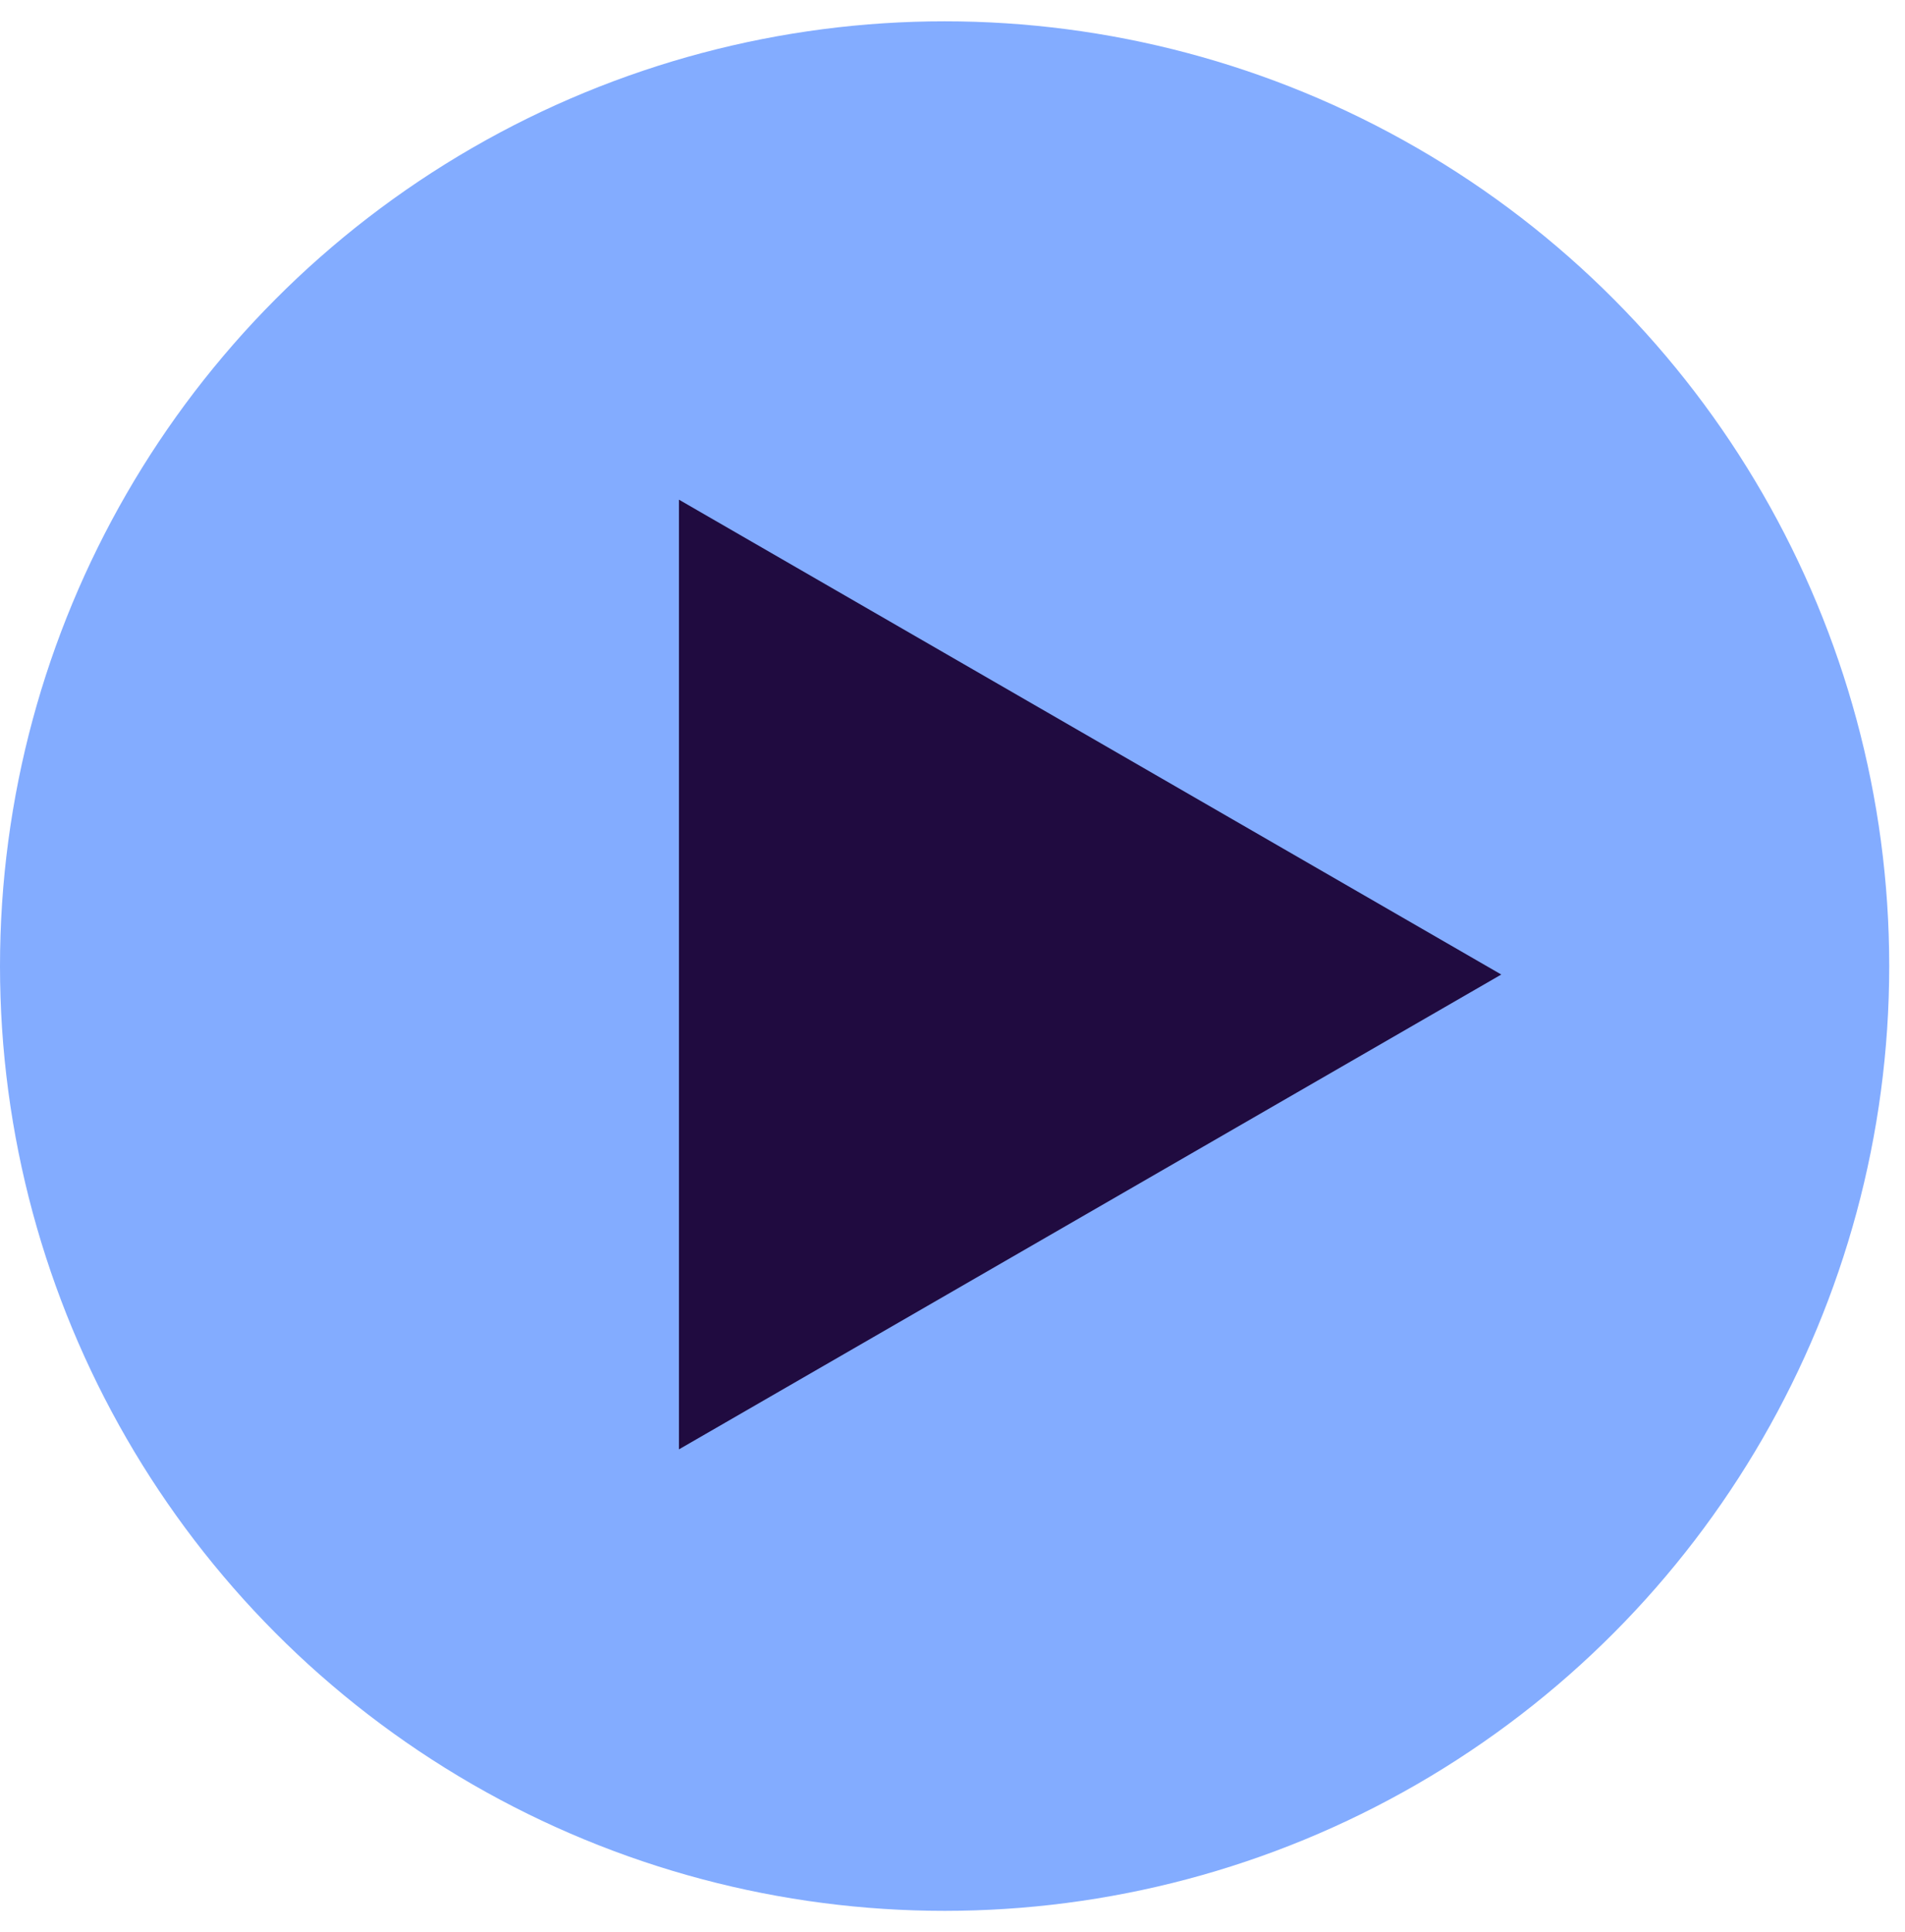
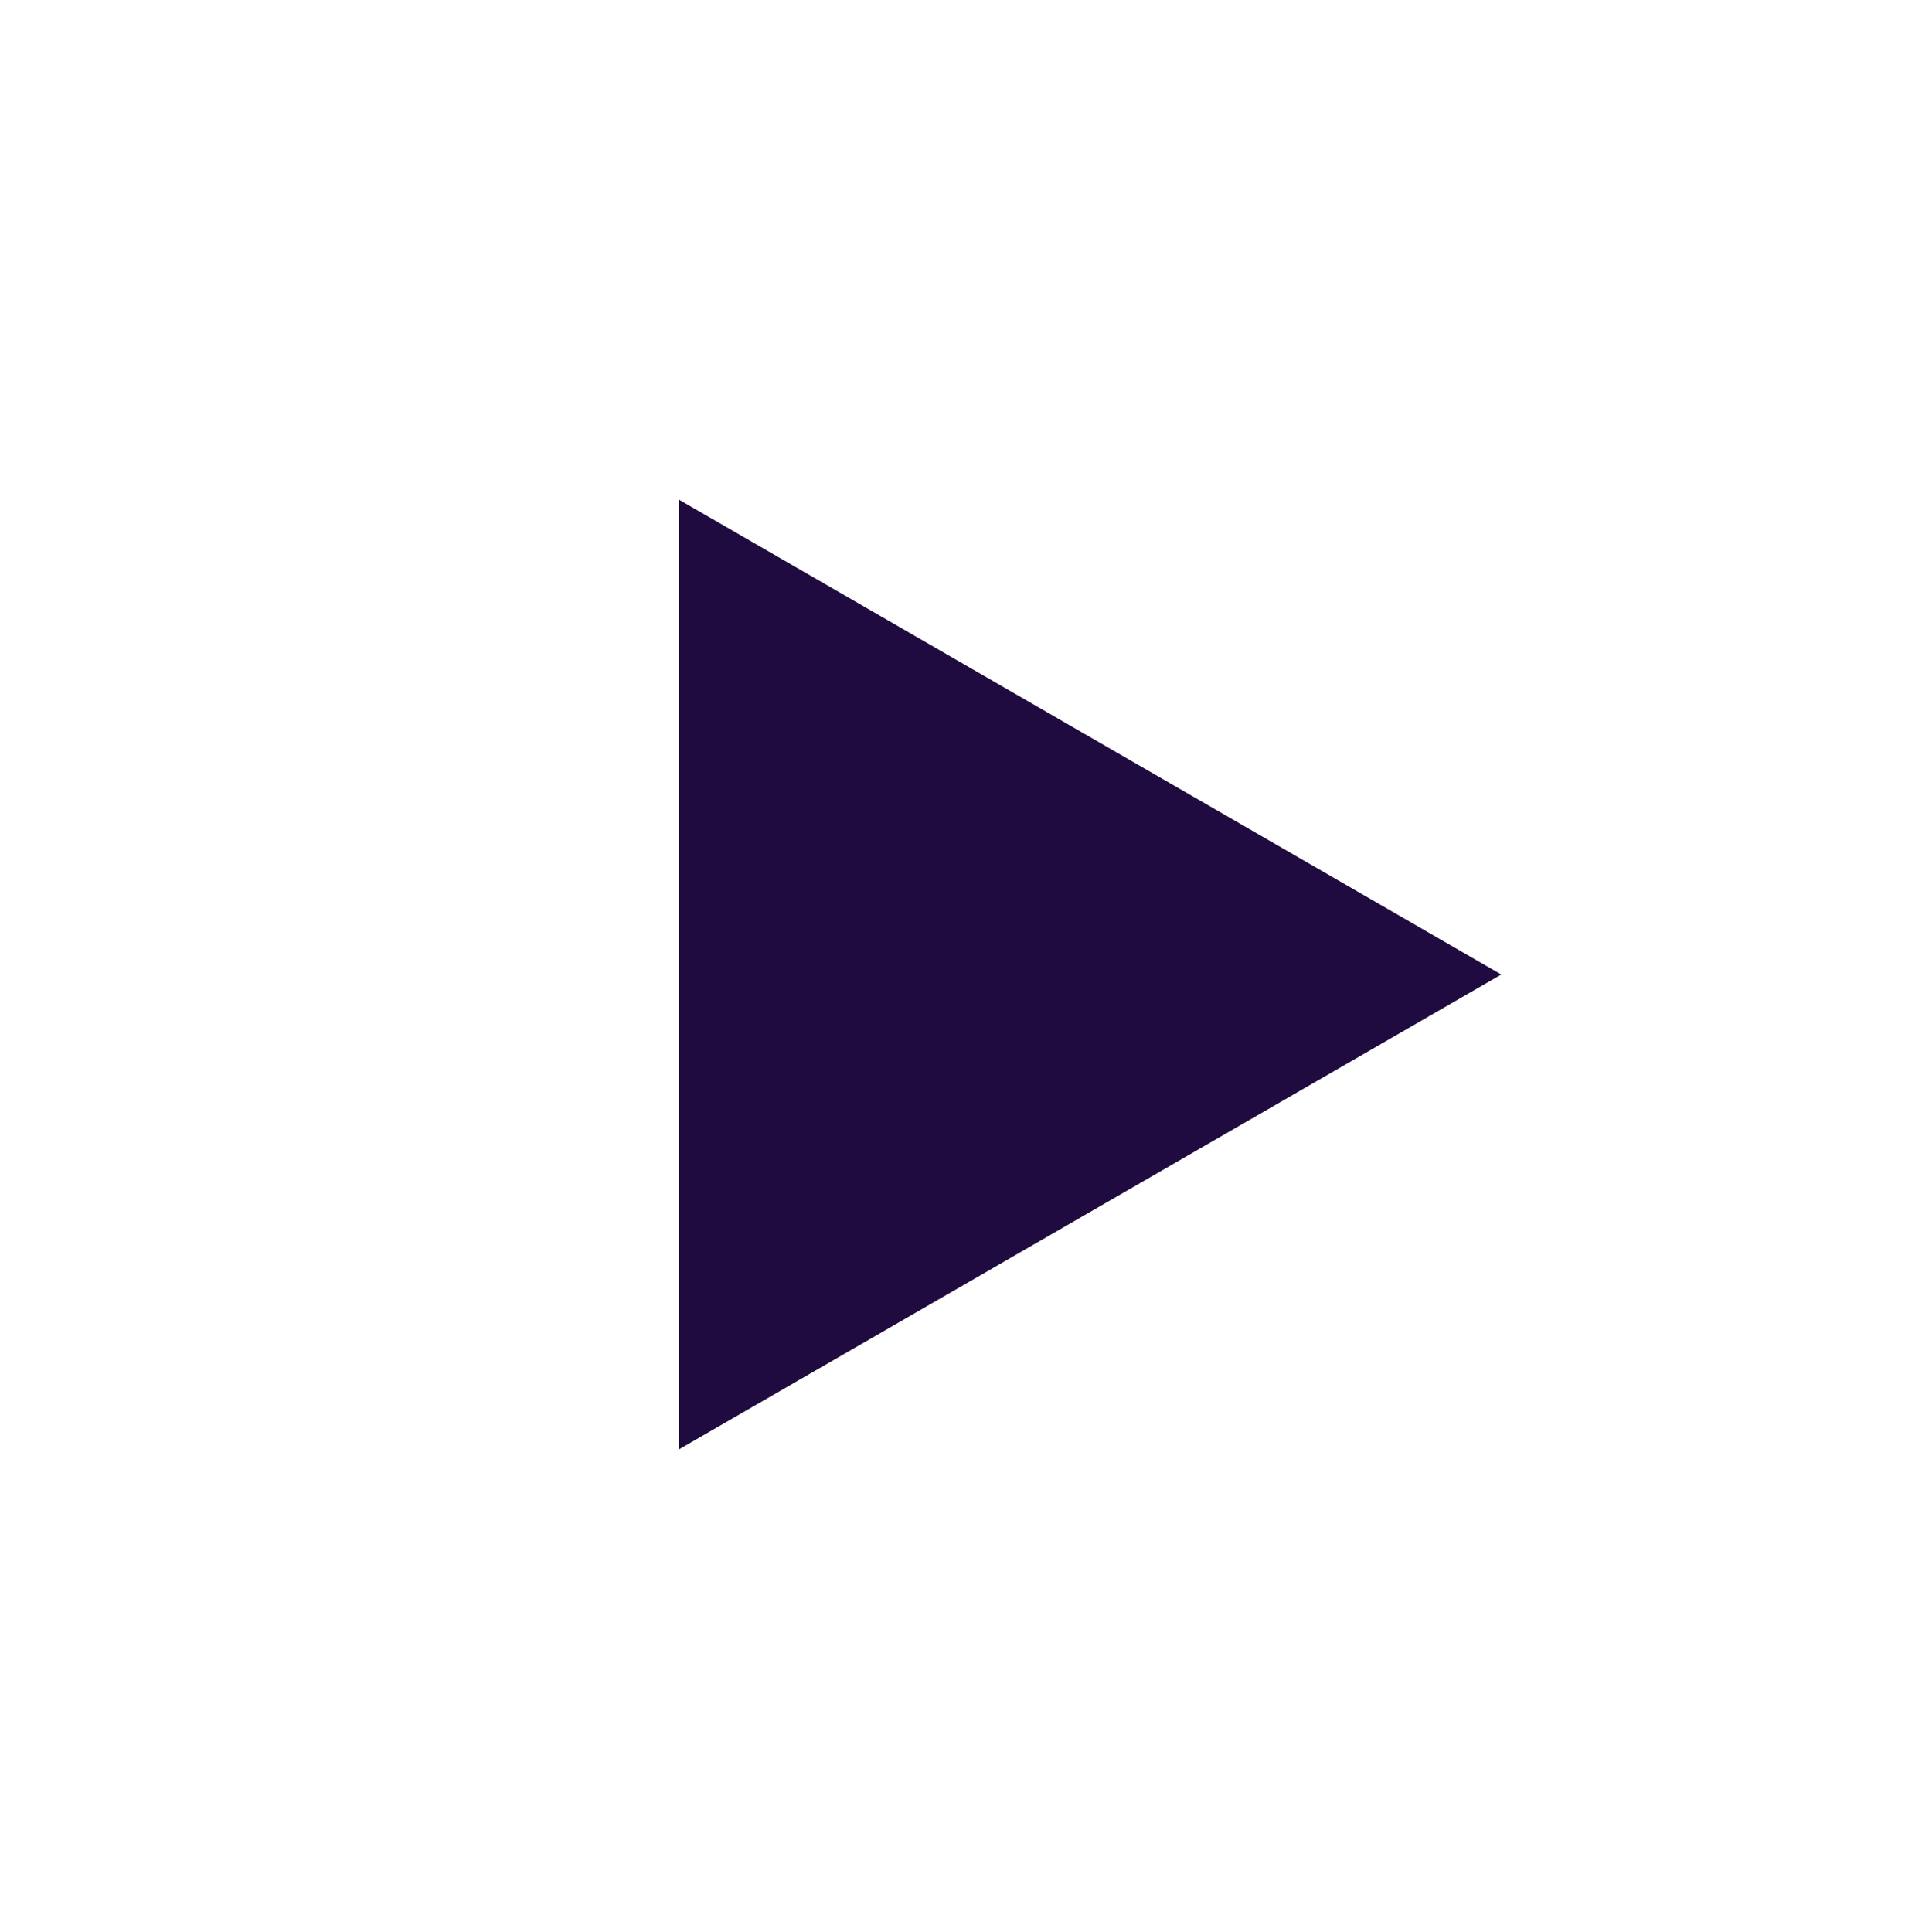
<svg xmlns="http://www.w3.org/2000/svg" width="71" height="72" viewBox="0 0 71 72" fill="none">
-   <ellipse cx="35.206" cy="36" rx="35.206" ry="35.206" fill="#83ACFF" />
-   <path d="M55.953 36.315L25.305 54.009L25.305 18.62L55.953 36.315Z" fill="#200B40" />
+   <path d="M55.953 36.315L25.305 54.009L25.305 18.62L55.953 36.315" fill="#200B40" />
</svg>